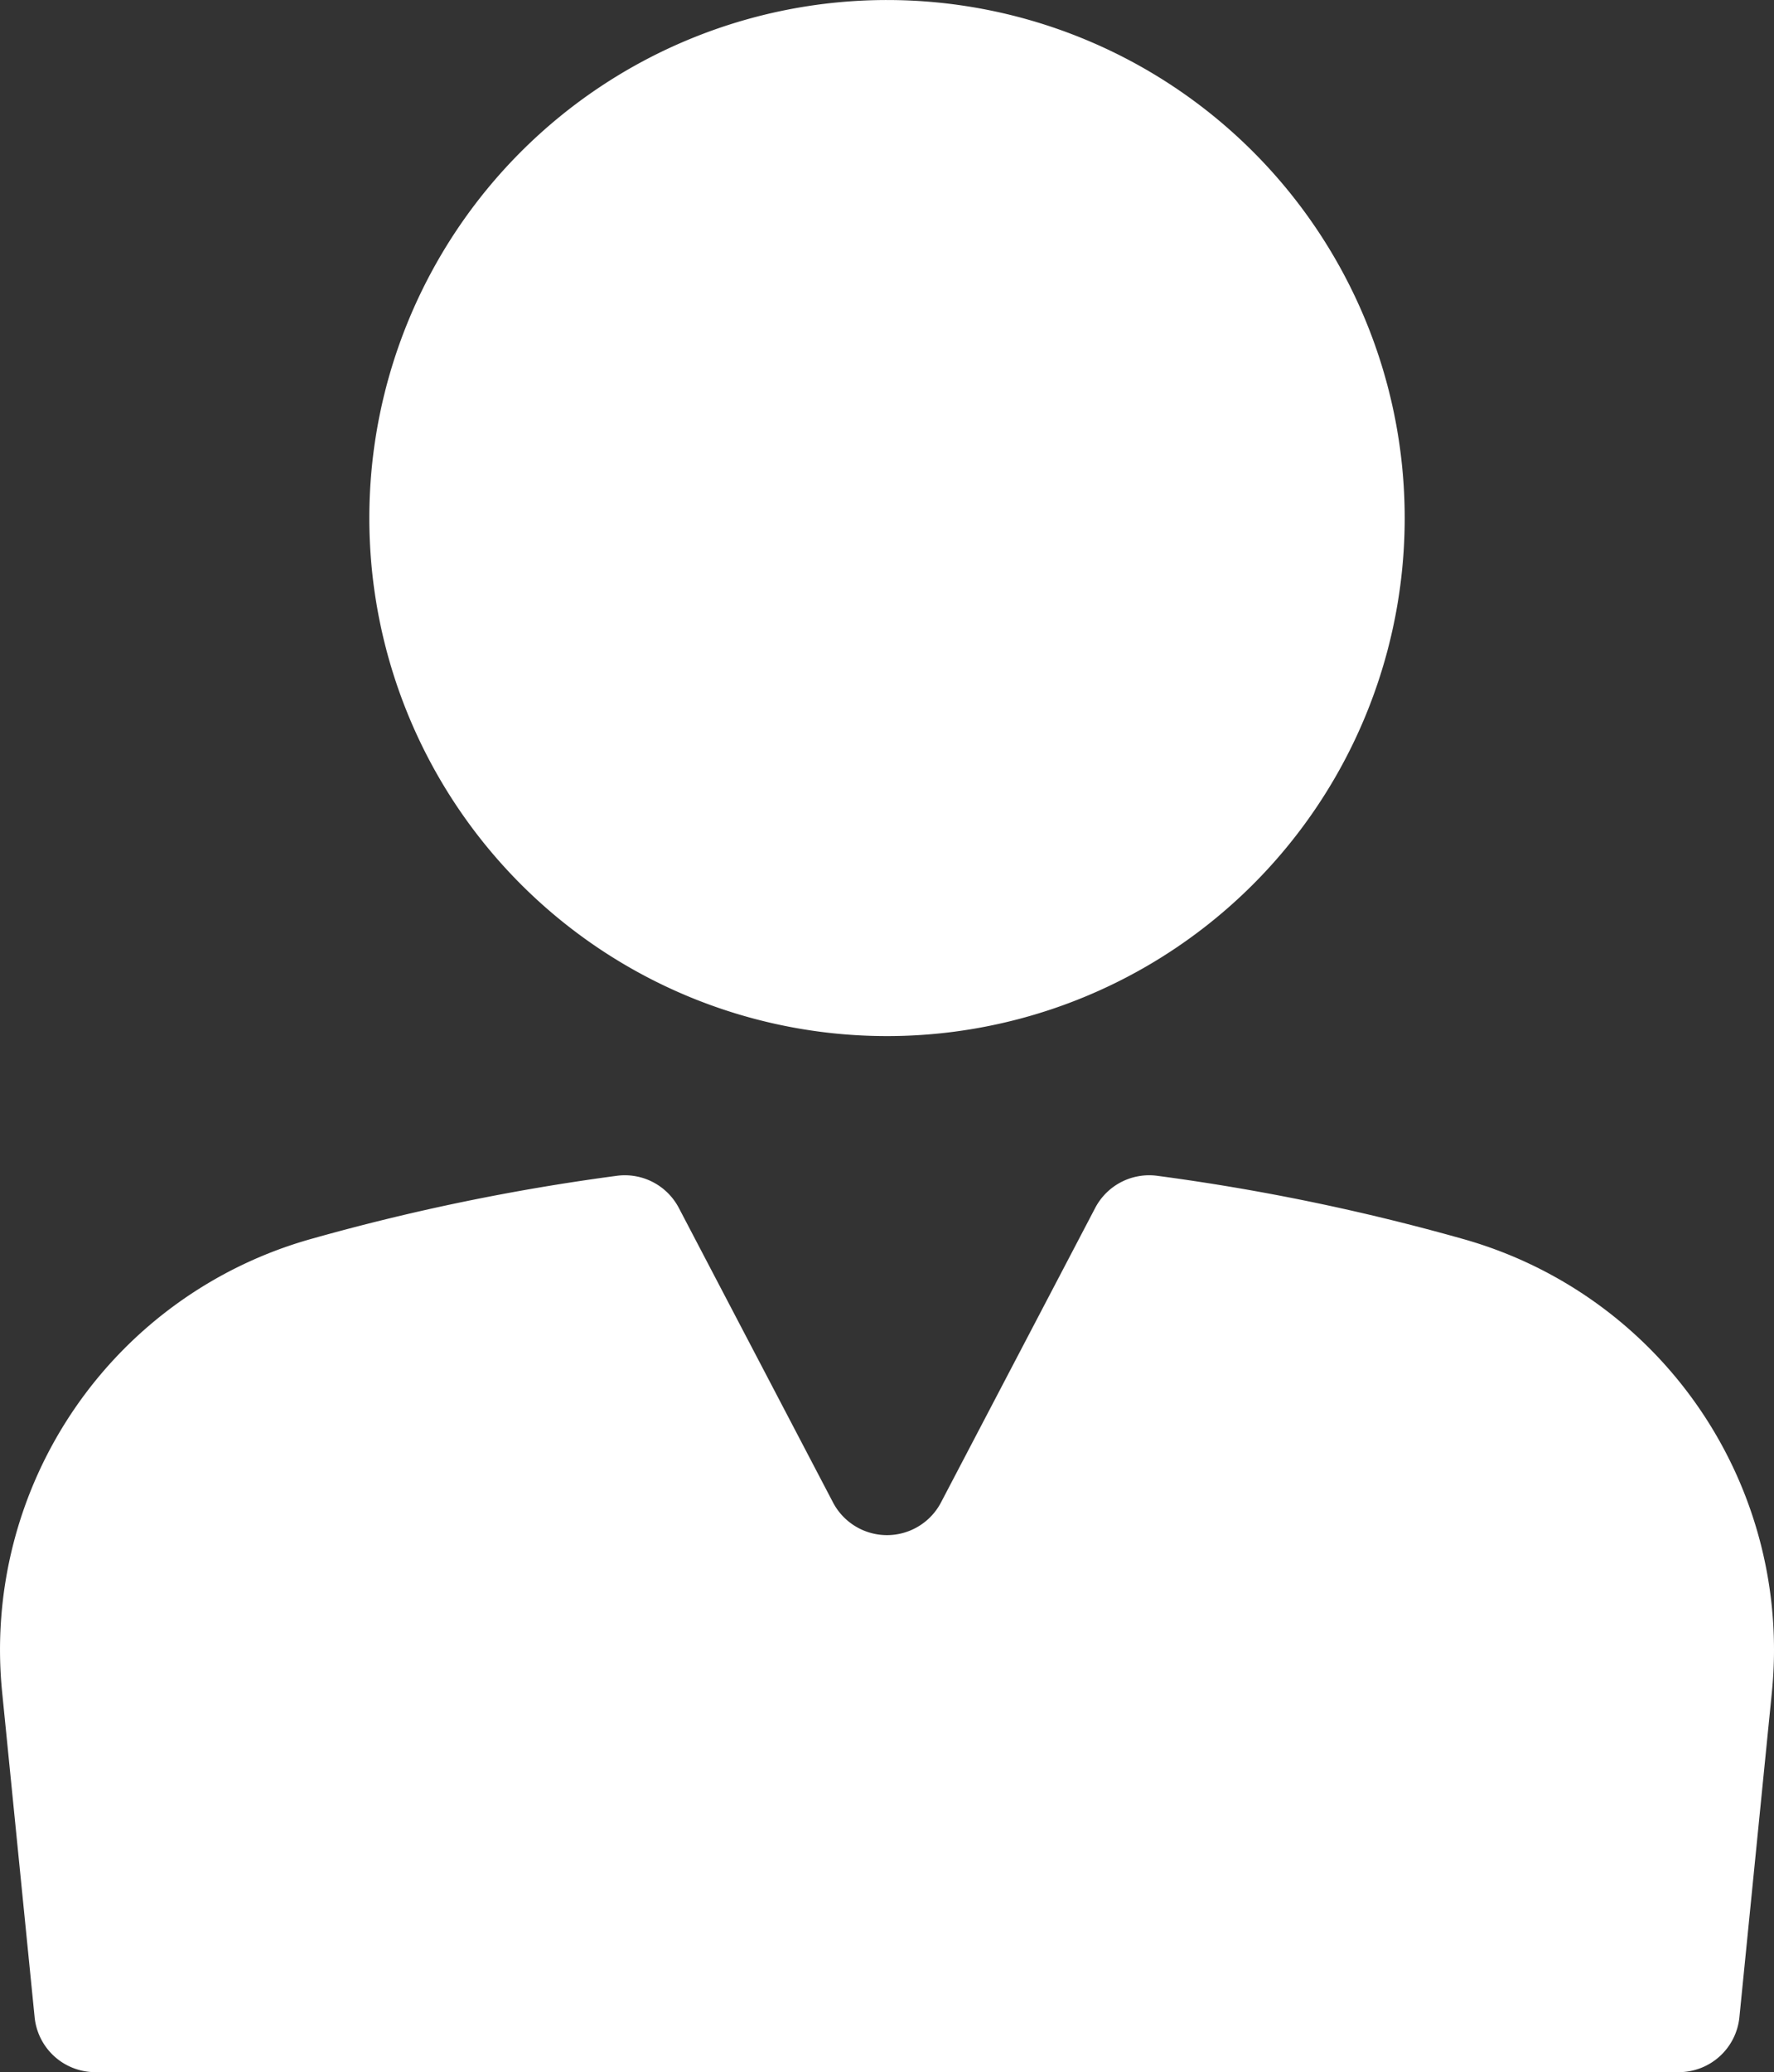
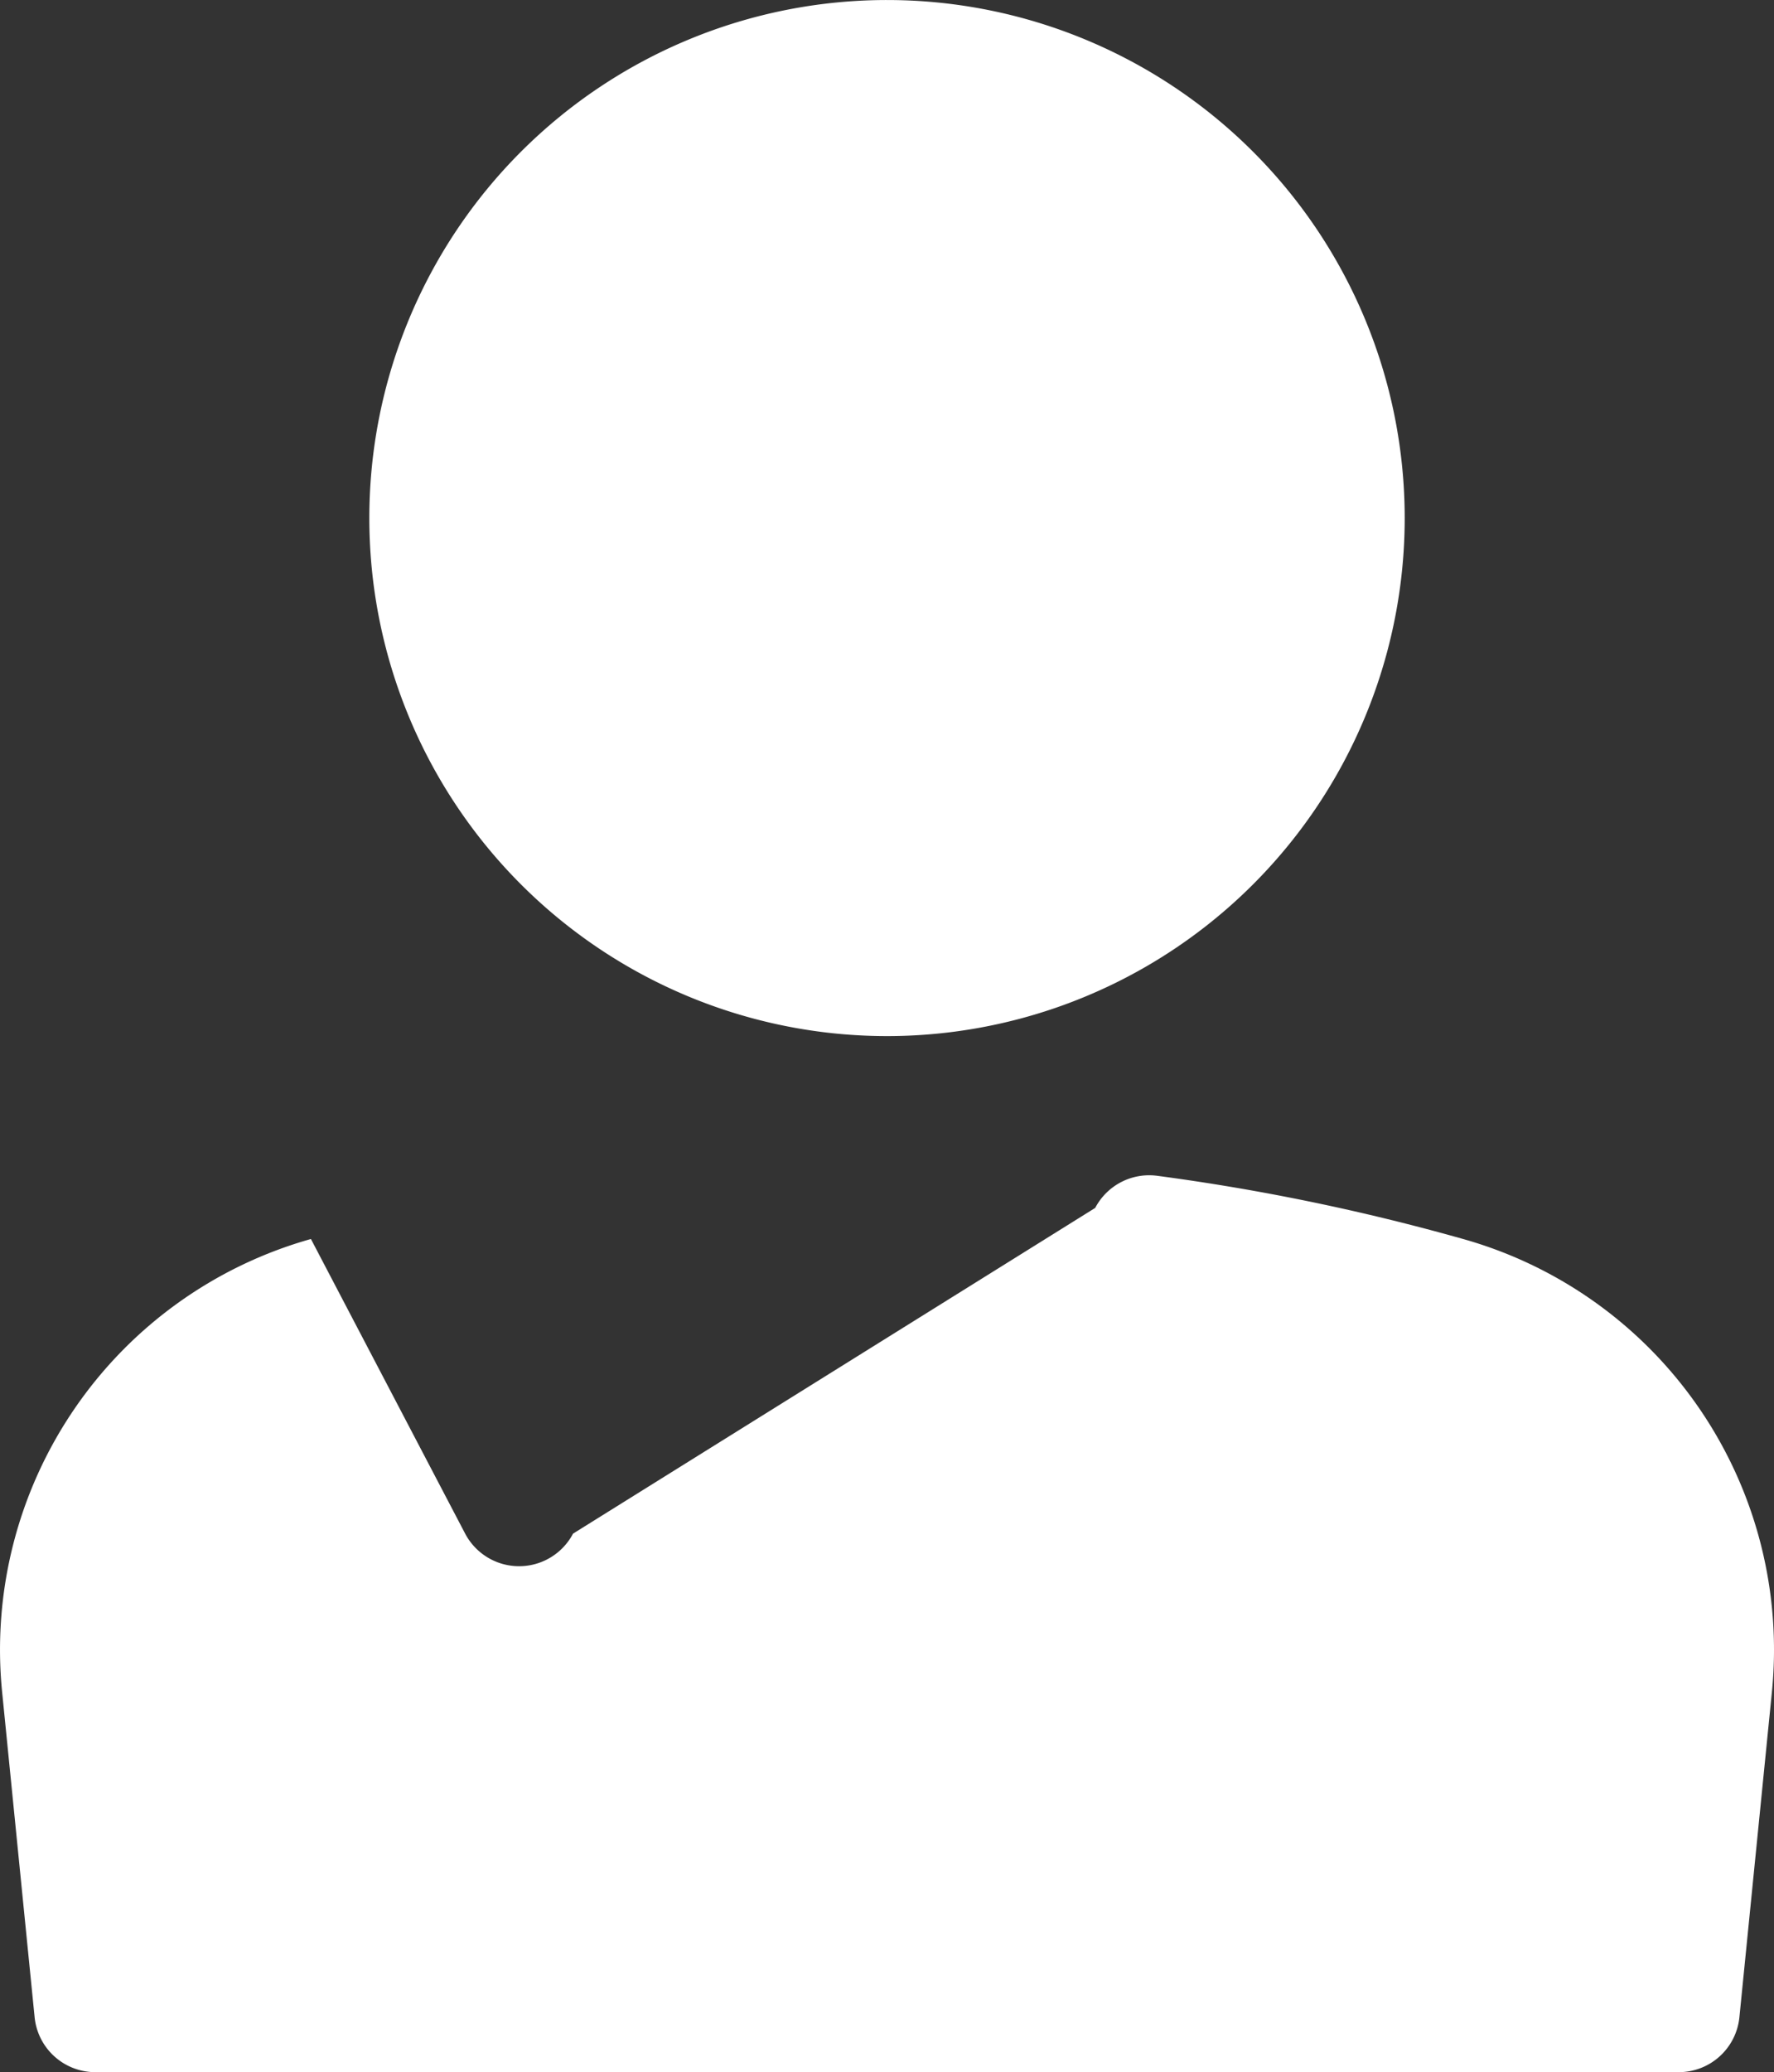
<svg xmlns="http://www.w3.org/2000/svg" width="69.831" height="81.513" viewBox="0 0 69.831 81.513">
  <rect x="0" y="0" width="69.831" height="81.513" fill="#333333" stroke="none" />
  <g id="human" transform="translate(-36.689)">
-     <path id="Pfad_444" data-name="Pfad 444" d="M38.052,79.354l-1.279-12.79A16.782,16.782,0,0,1,48.928,48.739a85.877,85.877,0,0,1,12.045-2.487,2.4,2.4,0,0,1,2.437,1.264l6.071,11.59a2.4,2.4,0,0,0,4.247,0L79.8,47.516a2.4,2.4,0,0,1,2.437-1.264,85.9,85.9,0,0,1,12.045,2.487,16.782,16.782,0,0,1,12.155,17.825l-1.279,12.79a2.4,2.4,0,0,1-2.386,2.159H40.438a2.4,2.4,0,0,1-2.386-2.159ZM71.6,40.757A20.378,20.378,0,1,1,91.983,20.378,20.378,20.378,0,0,1,71.6,40.757Z" fill="#fff" />
+     <path id="Pfad_444" data-name="Pfad 444" d="M38.052,79.354l-1.279-12.79A16.782,16.782,0,0,1,48.928,48.739l6.071,11.59a2.4,2.4,0,0,0,4.247,0L79.8,47.516a2.4,2.4,0,0,1,2.437-1.264,85.9,85.9,0,0,1,12.045,2.487,16.782,16.782,0,0,1,12.155,17.825l-1.279,12.79a2.4,2.4,0,0,1-2.386,2.159H40.438a2.4,2.4,0,0,1-2.386-2.159ZM71.6,40.757A20.378,20.378,0,1,1,91.983,20.378,20.378,20.378,0,0,1,71.6,40.757Z" fill="#fff" />
  </g>
</svg>